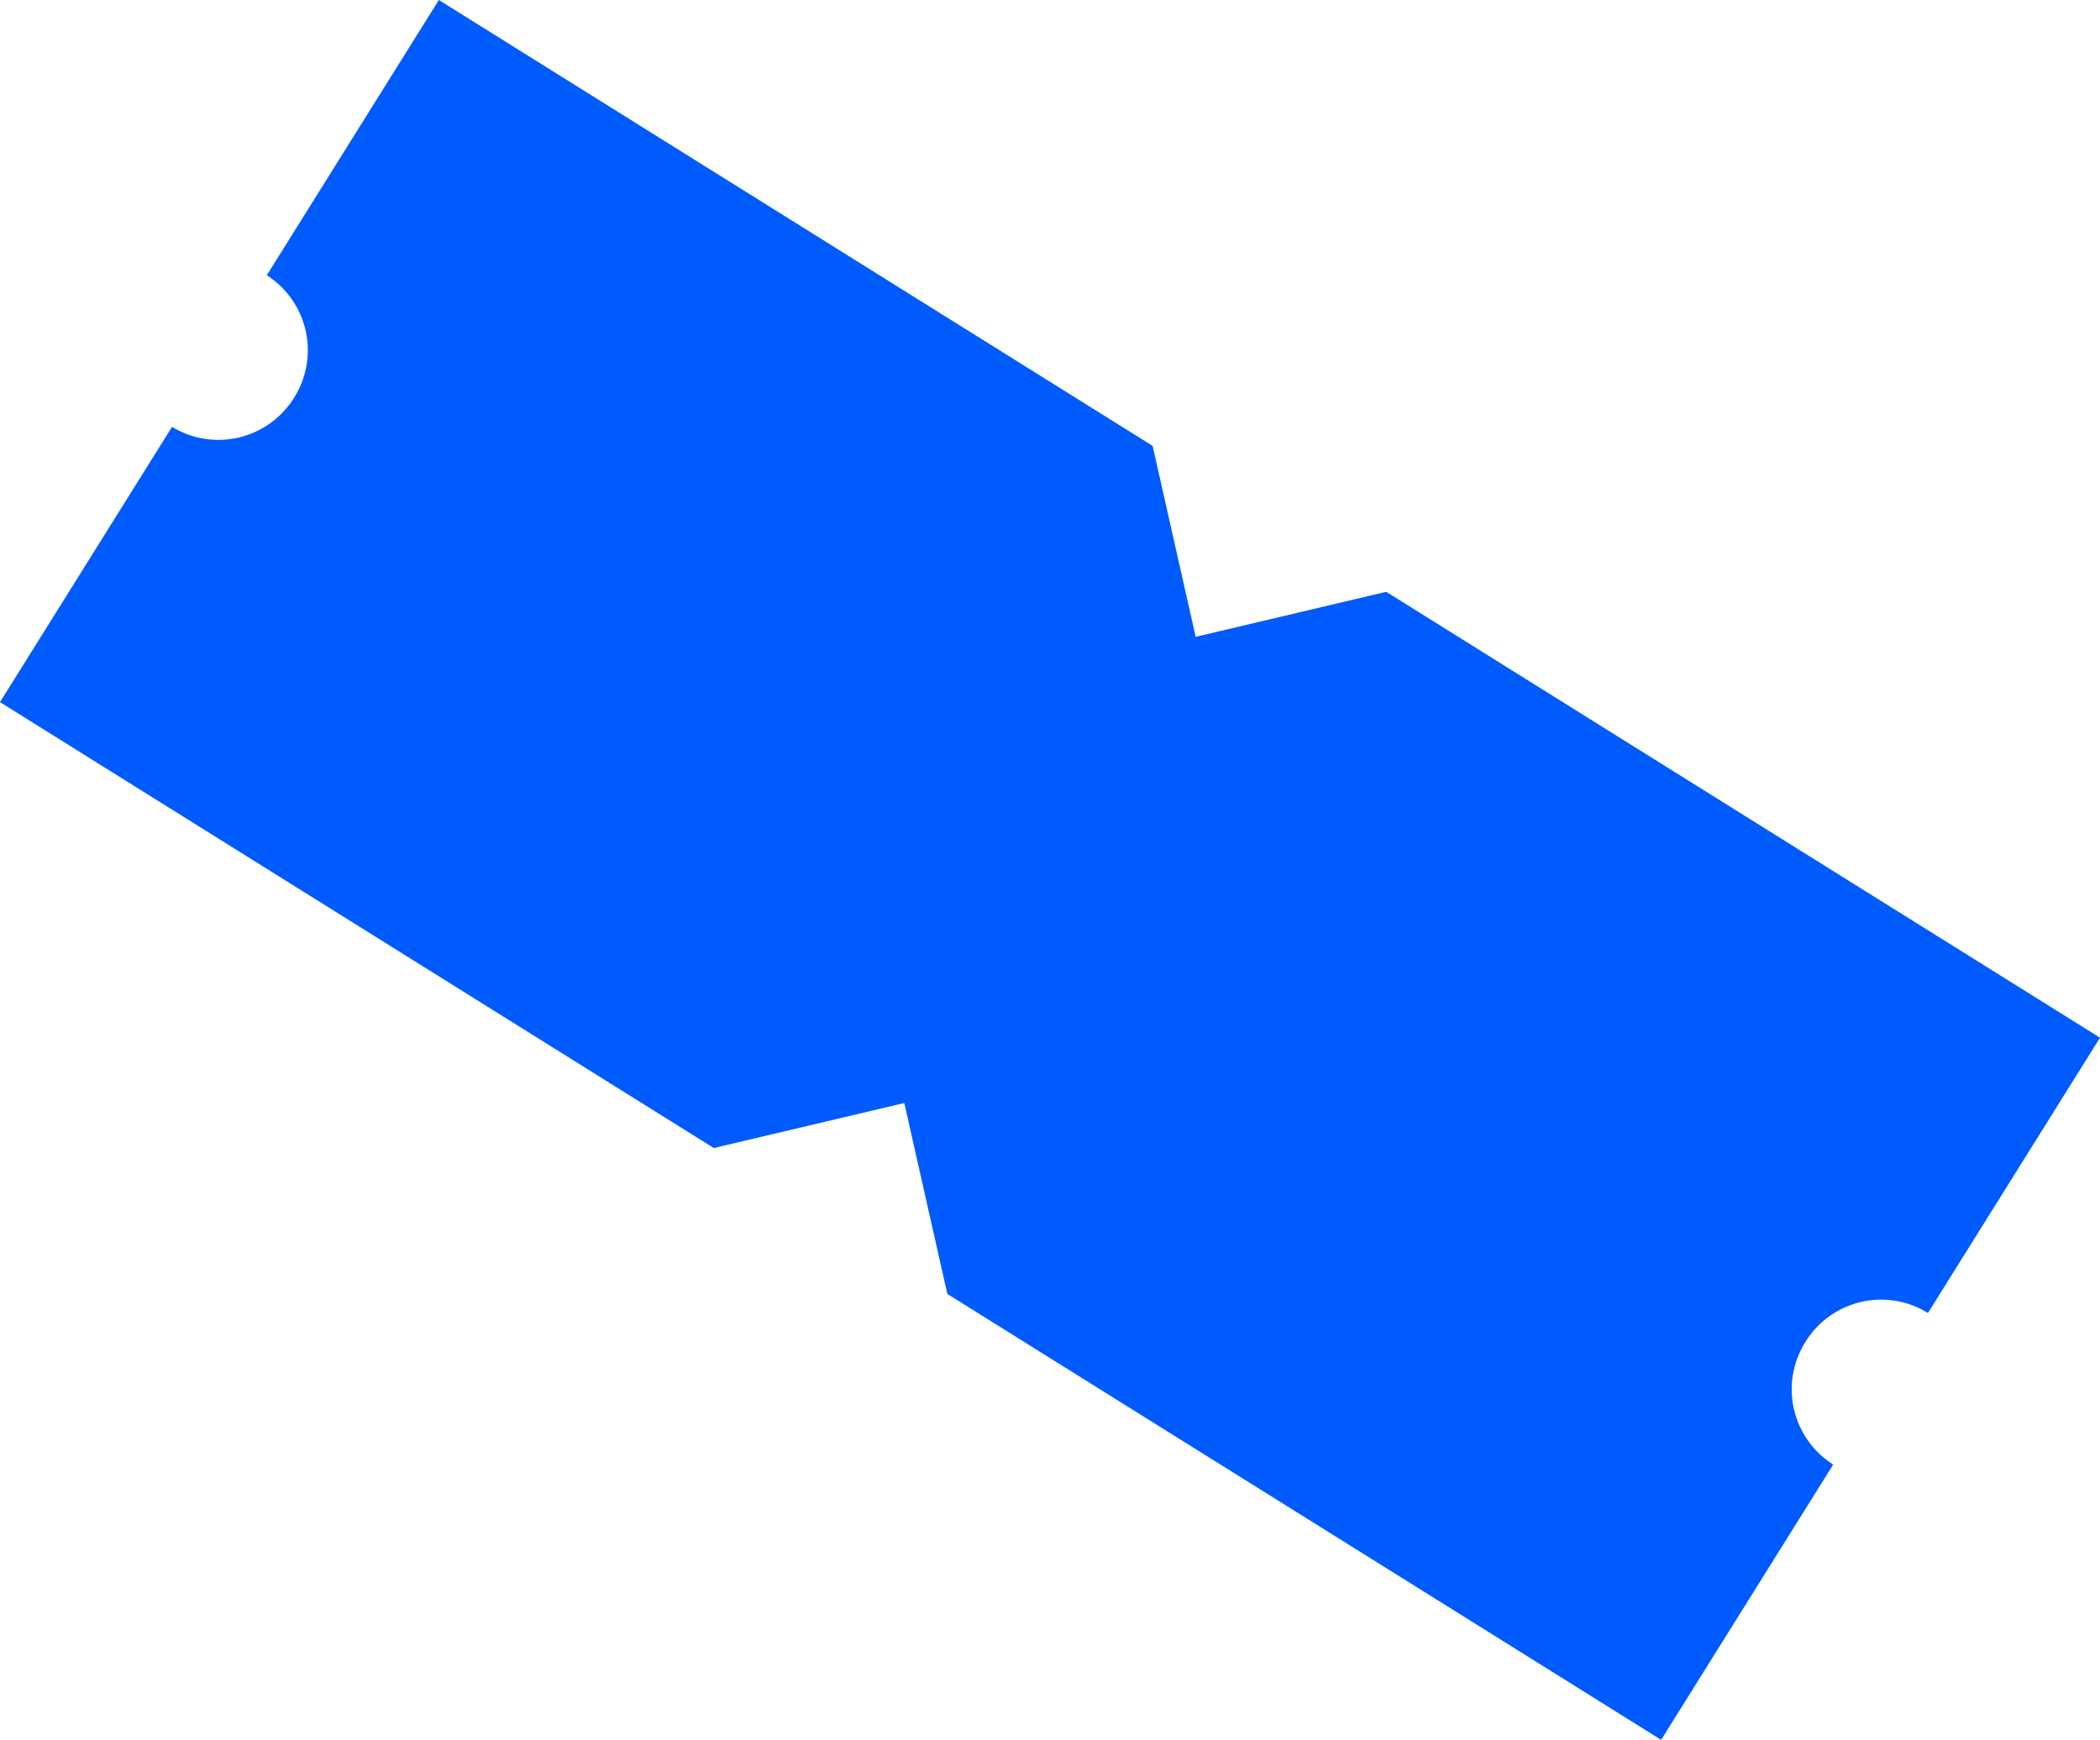
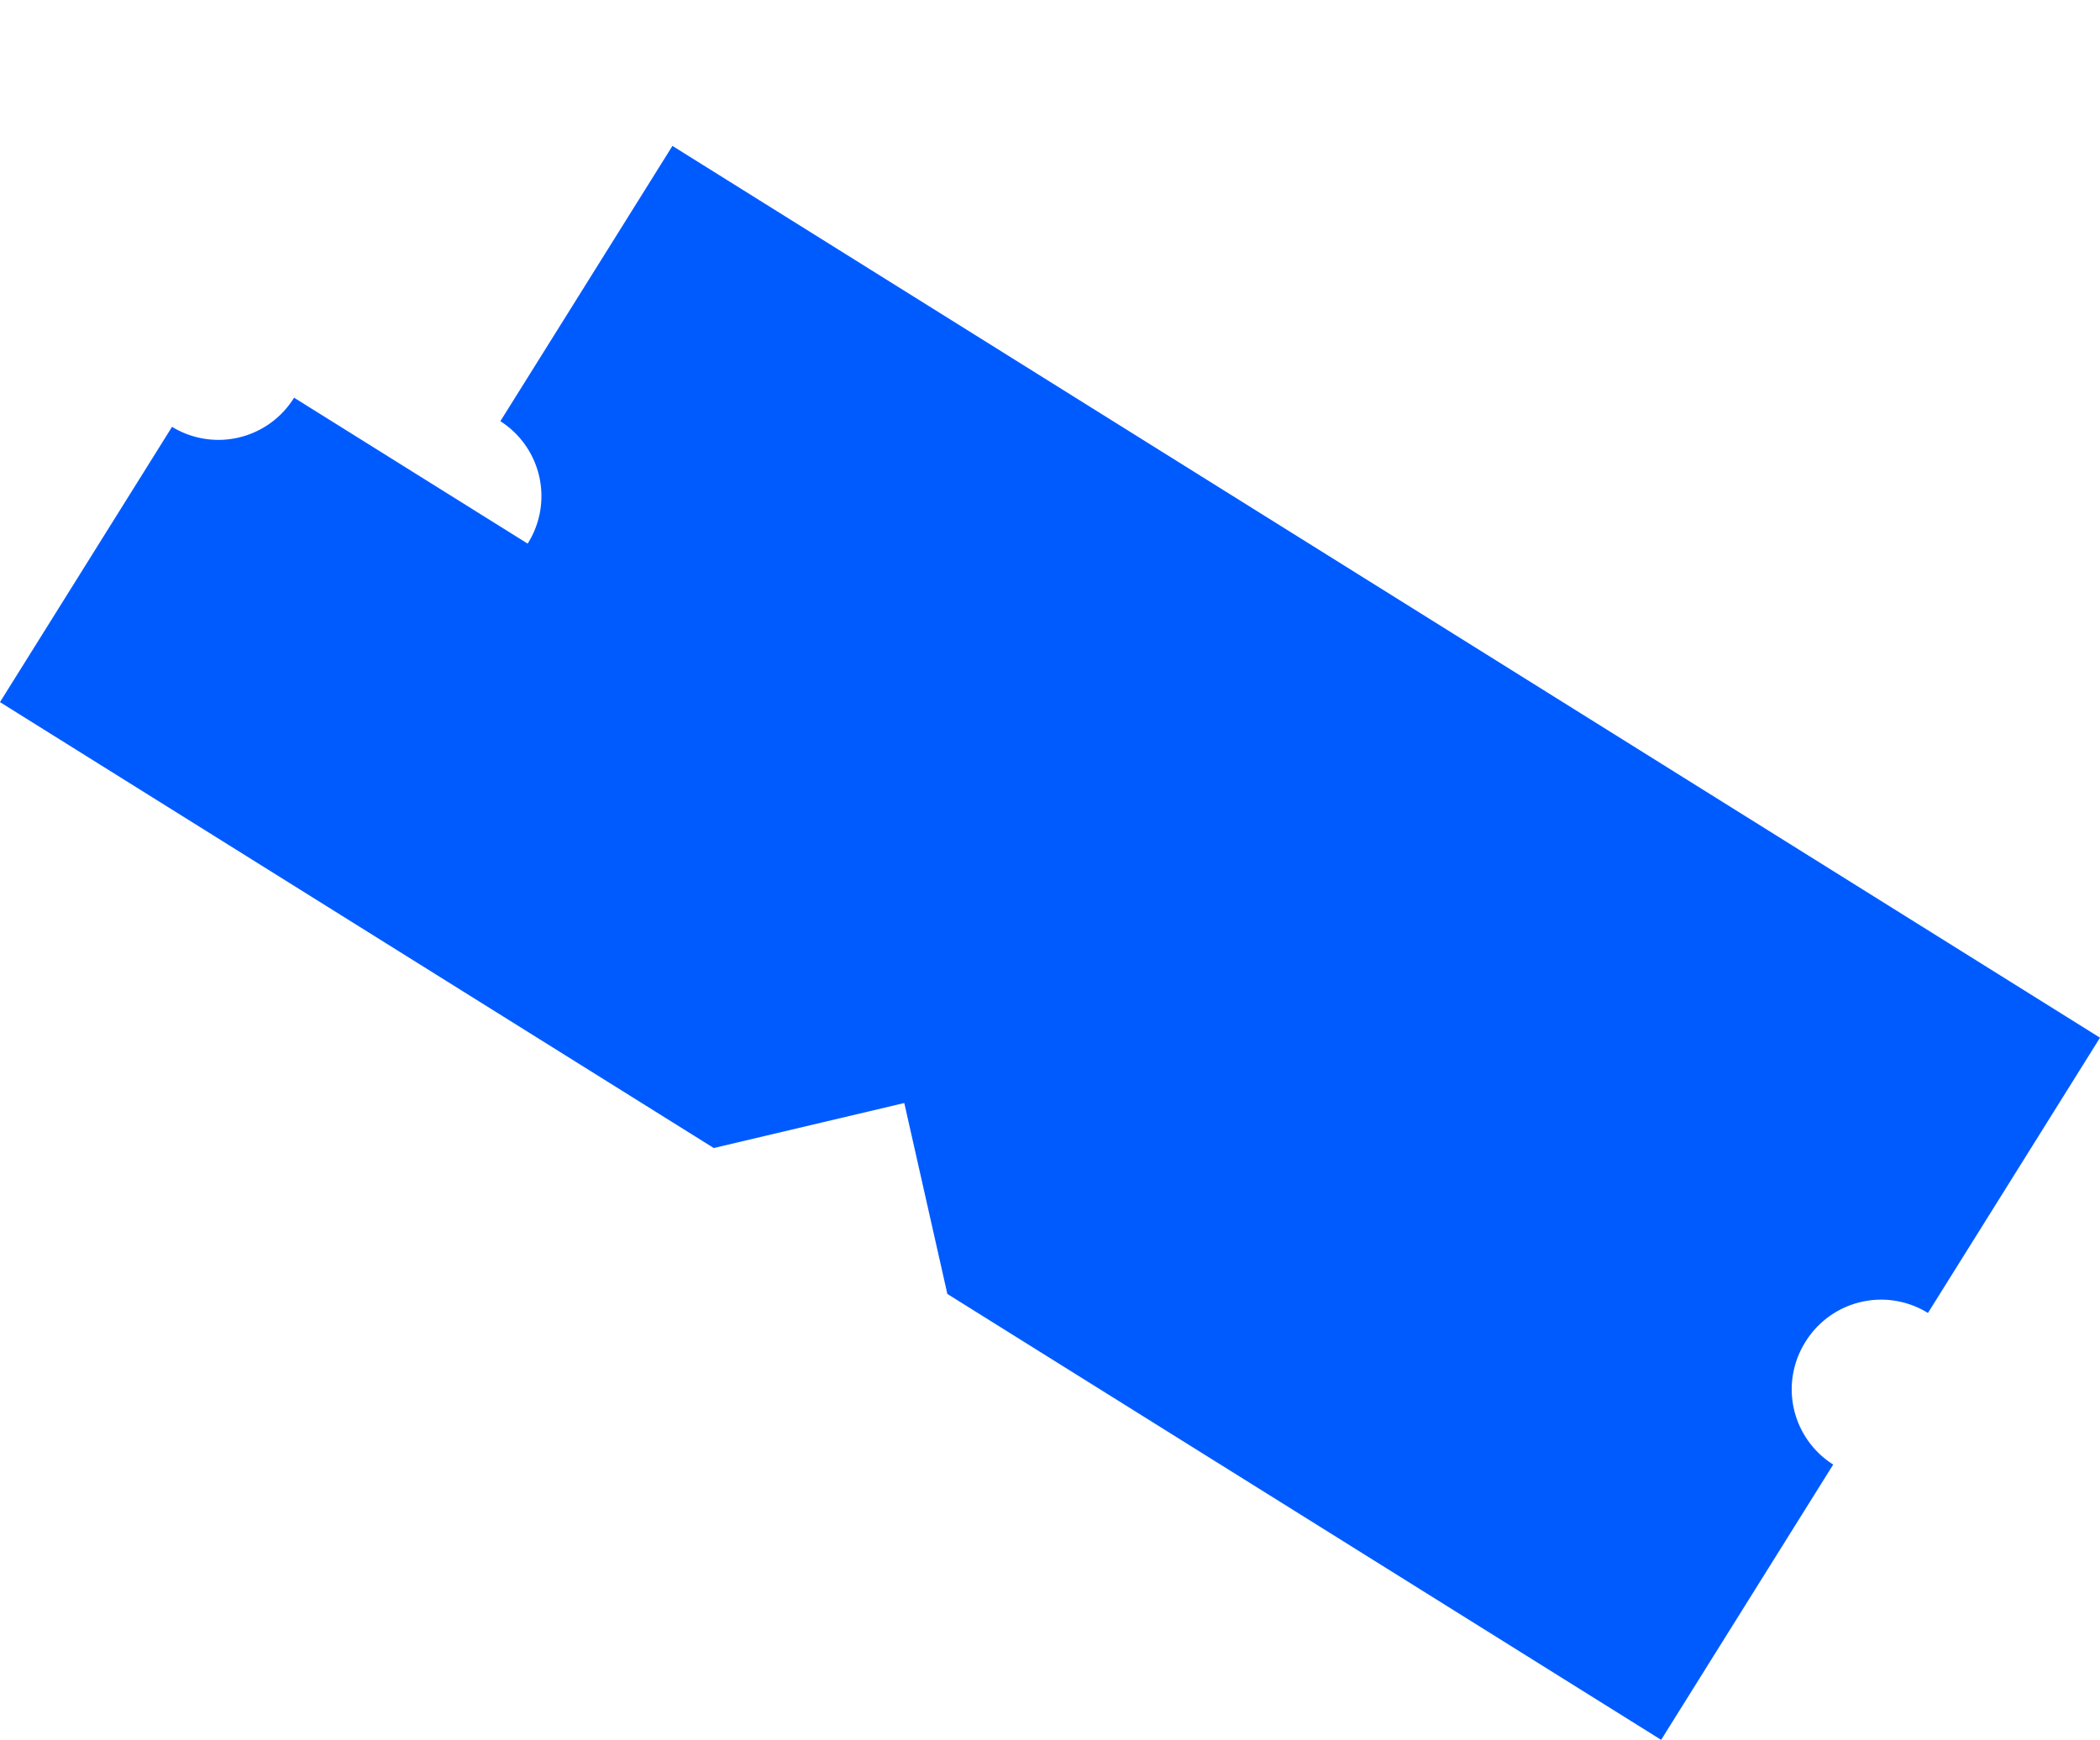
<svg xmlns="http://www.w3.org/2000/svg" width="92.066" height="76.297" viewBox="0 0 92.066 76.297">
  <g id="Group_1021" data-name="Group 1021" transform="translate(72.825 76.297) rotate(-148)">
-     <path id="Path_71" data-name="Path 71" d="M-12.44-2.754a3.9,3.9,0,0,1,3.86-3.919V-20.908h-36.9l-6.038,6.1-6.038-6.1h-36.9V-6.672h.007a3.9,3.9,0,0,1,3.876,3.919,3.9,3.9,0,0,1-3.876,3.919h-.007V15.4h36.9l6.038-6.1,6.038,6.1h36.9V1.165a3.9,3.9,0,0,1-3.86-3.919" transform="translate(94.455 20.908)" fill="#005bff" />
+     <path id="Path_71" data-name="Path 71" d="M-12.44-2.754a3.9,3.9,0,0,1,3.86-3.919V-20.908h-36.9l-6.038,6.1-6.038-6.1h-36.9V-6.672h.007a3.9,3.9,0,0,1,3.876,3.919,3.9,3.9,0,0,1-3.876,3.919h-.007V15.4h36.9h36.9V1.165a3.9,3.9,0,0,1-3.86-3.919" transform="translate(94.455 20.908)" fill="#005bff" />
  </g>
</svg>